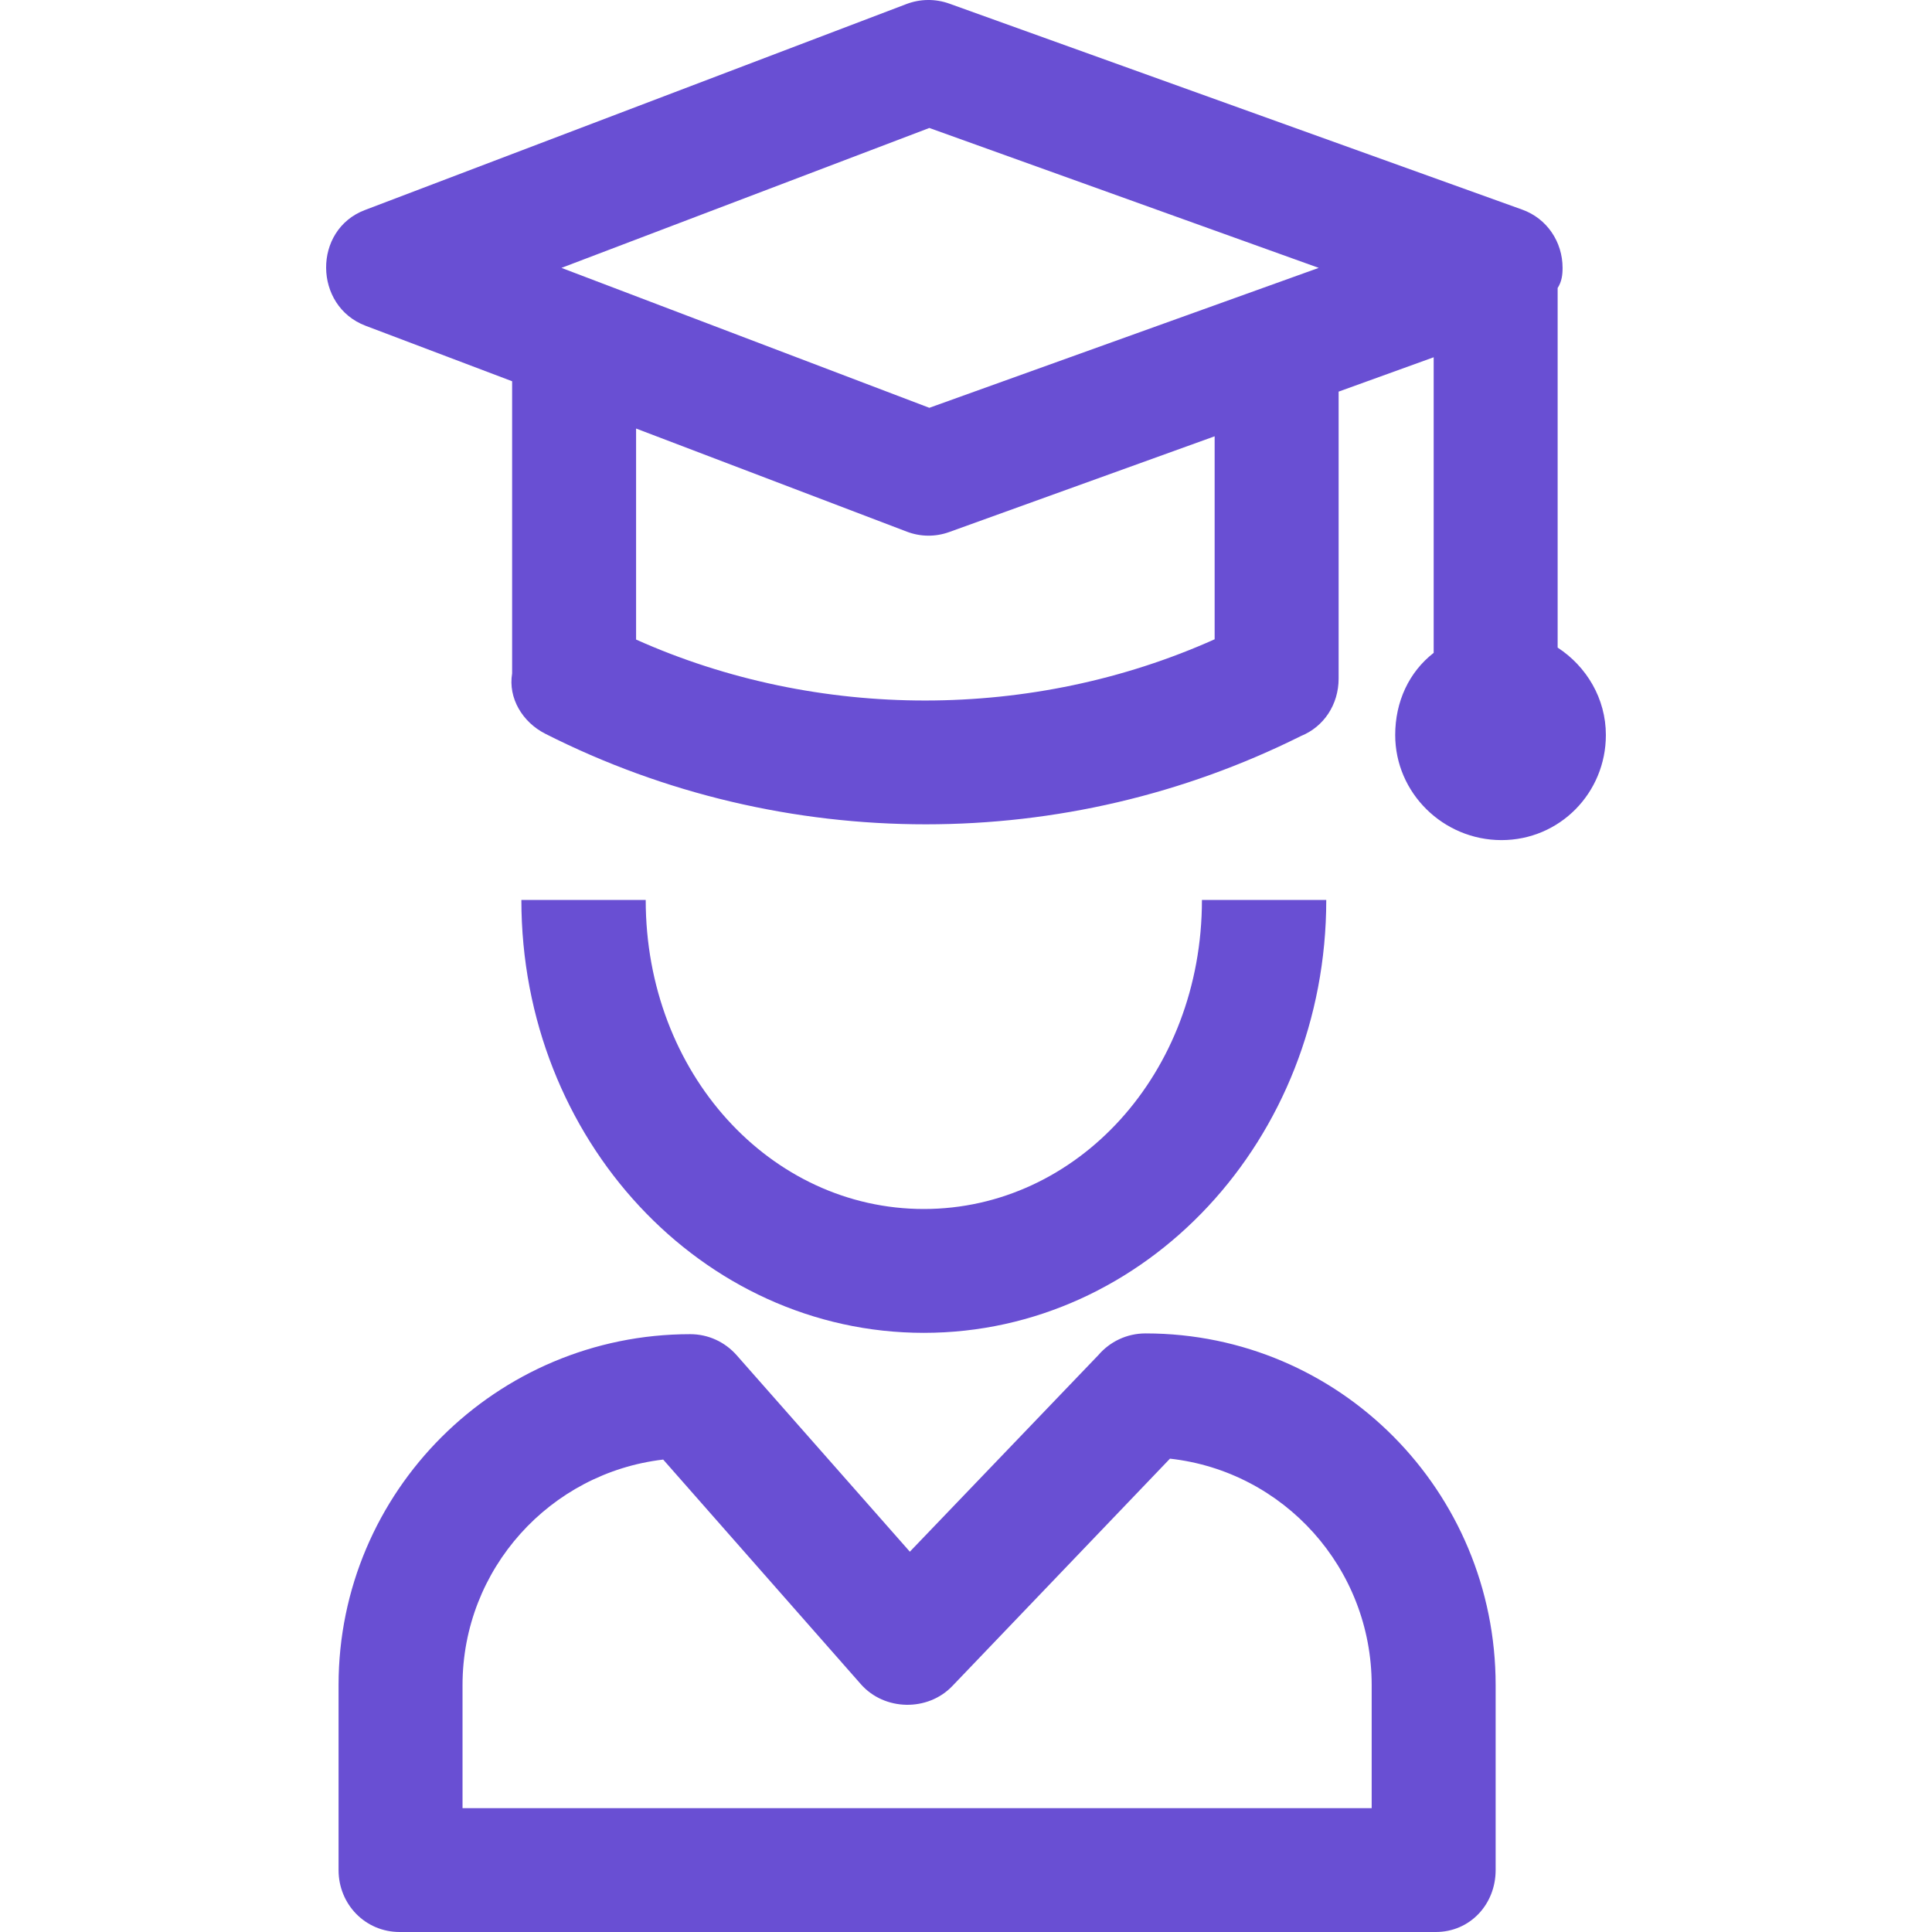
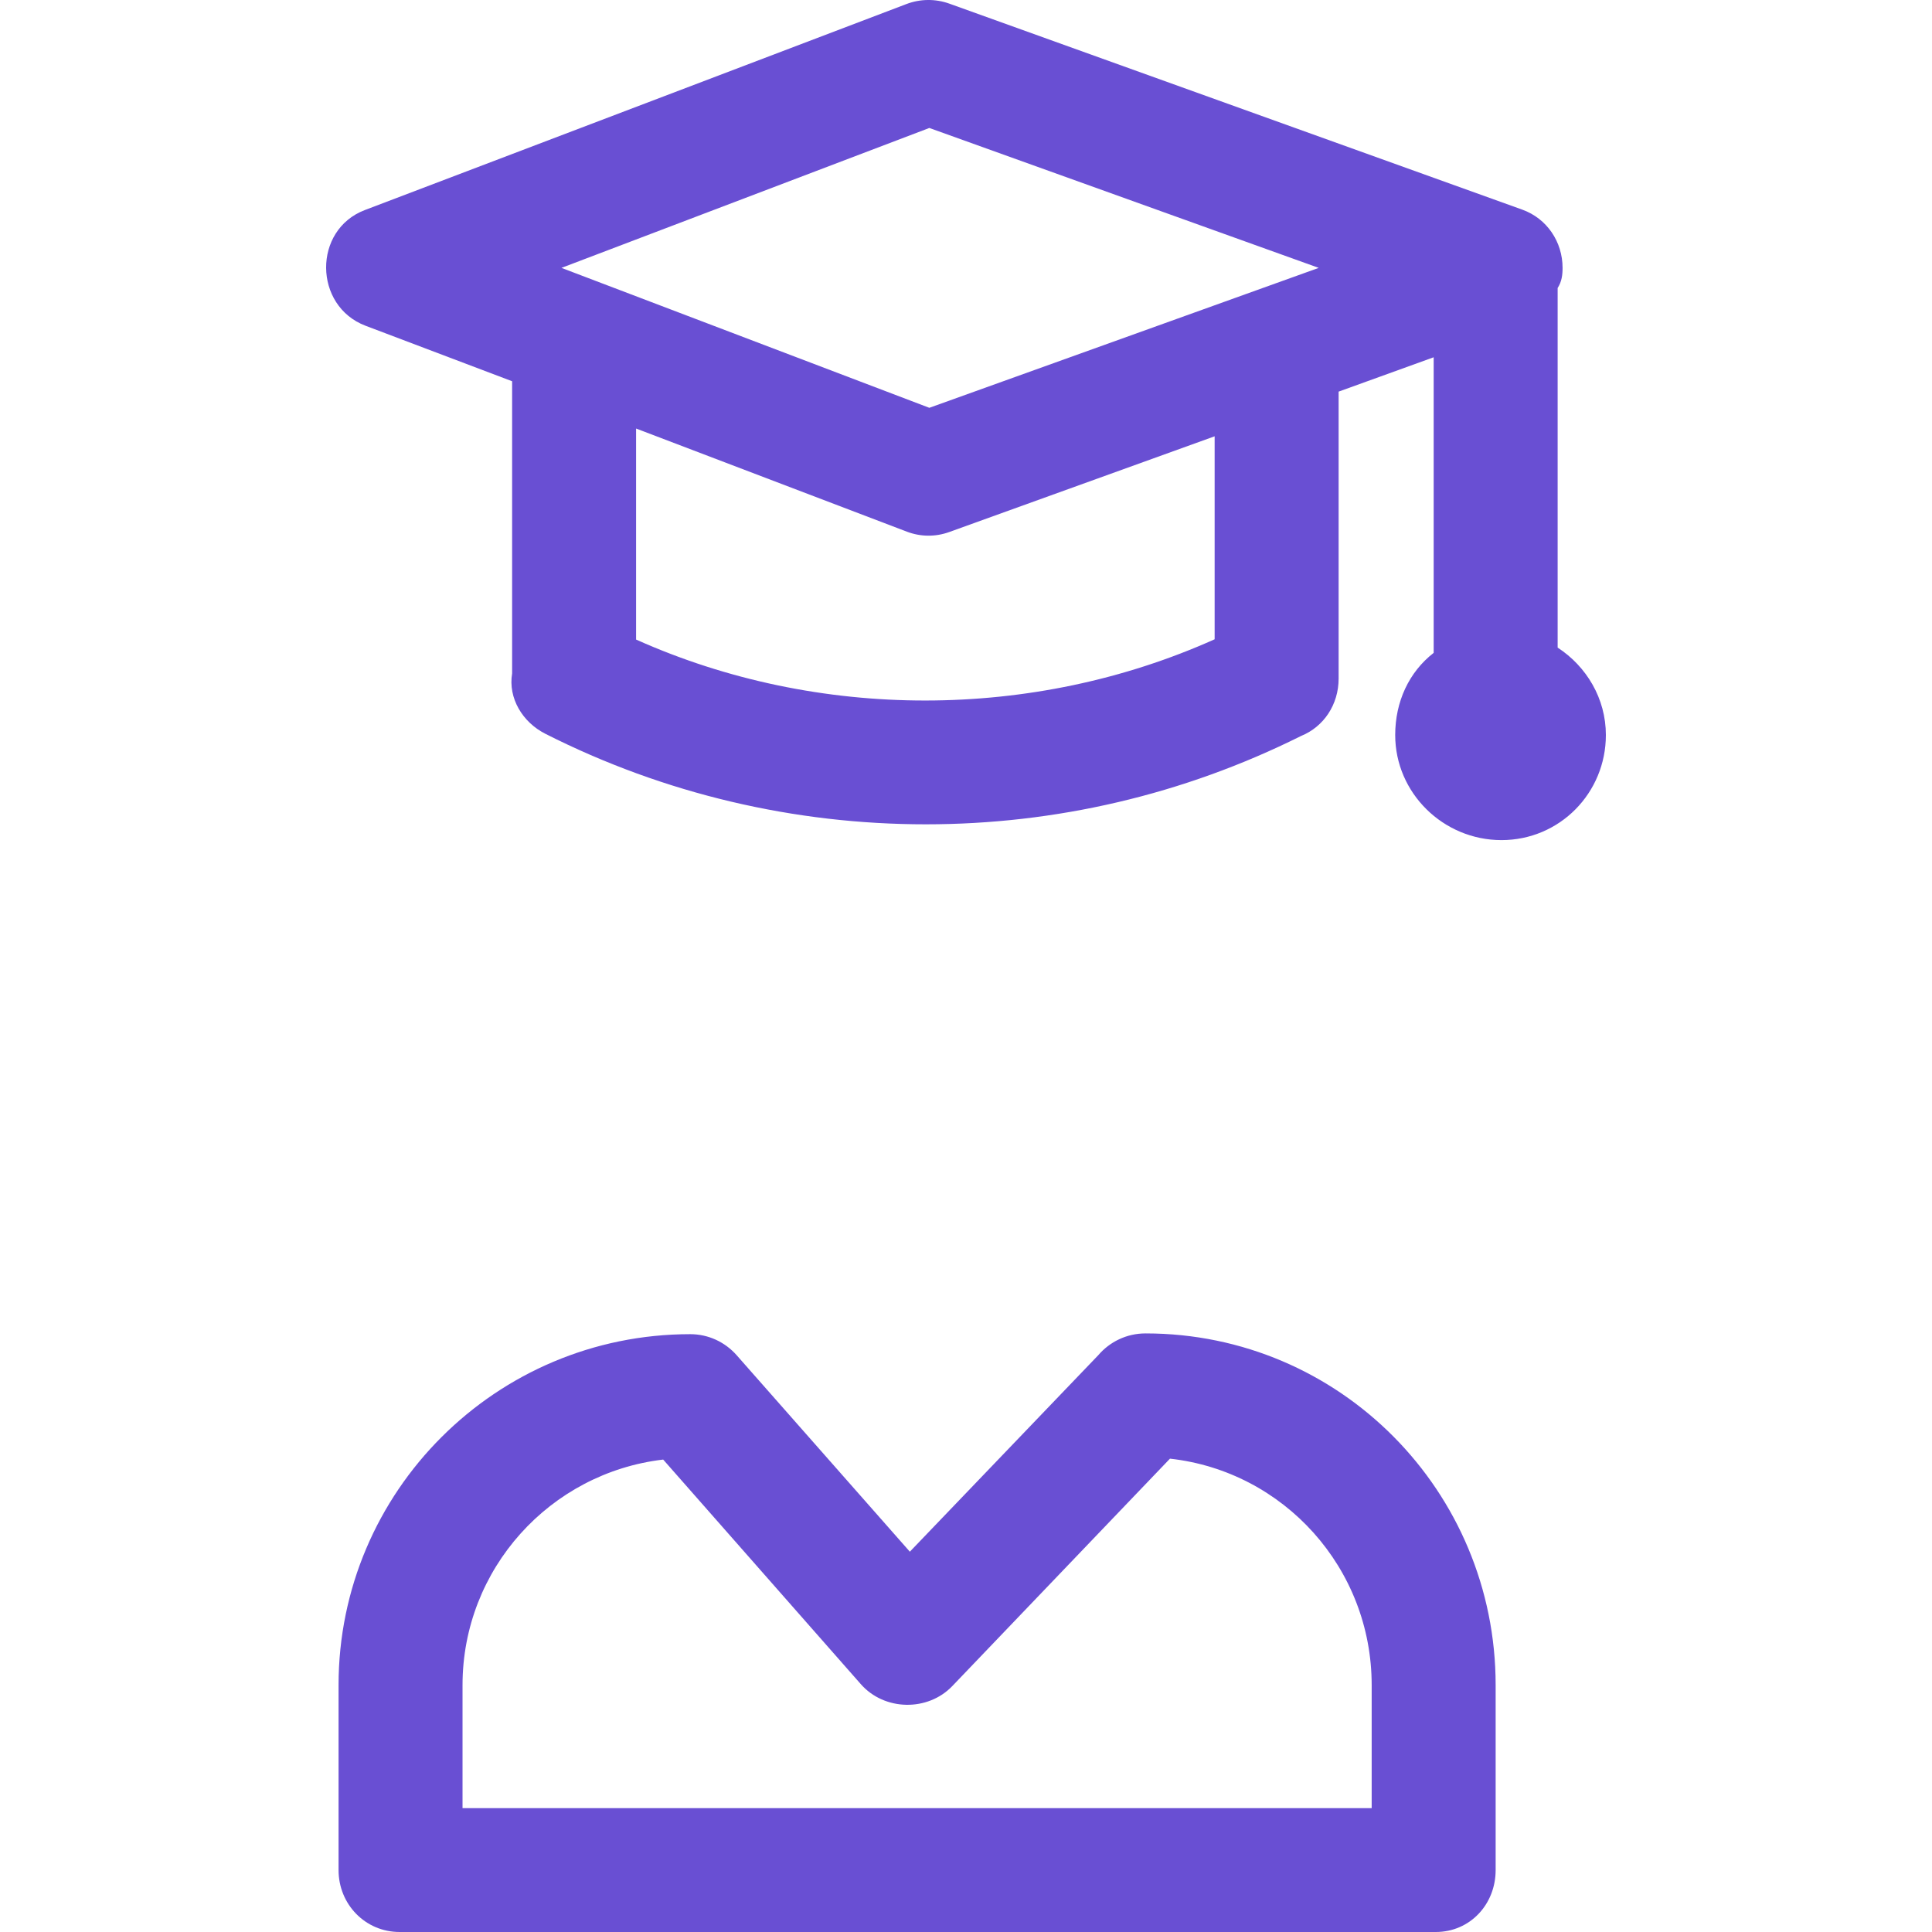
<svg xmlns="http://www.w3.org/2000/svg" width="168" height="168" viewBox="0 0 168 168" fill="none">
  <path d="M124.848 168H34.748C31.762 168 29.44 165.589 29.44 162.616V146.53C29.44 129.704 43.131 116.015 60.021 116.015C61.576 116.015 63.031 116.682 64.057 117.845L79.117 134.93L95.503 117.841C96.495 116.683 97.964 115.949 99.612 115.949H99.624H99.632C116.518 115.961 130.056 129.675 130.056 146.53V162.616C130.057 165.589 127.833 168 124.848 168ZM40.22 157.231H119.276V146.53C119.276 136.351 111.635 127.94 101.736 126.84L82.806 146.618C80.667 148.847 76.905 148.775 74.858 146.453L57.668 126.919C47.833 128.071 40.22 136.426 40.22 146.53L40.22 157.231Z" fill="#694FD3" />
-   <path d="M80.332 115.9C61.036 115.9 45.337 99.078 45.337 78.258H56.149C56.149 93.335 66.998 105.13 80.332 105.13C93.667 105.13 104.516 93.335 104.516 78.258H115.327C115.327 99.078 99.629 115.9 80.332 115.9Z" fill="#694FD3" />
  <path d="M135.447 56.312V25.043C135.806 24.49 135.876 23.901 135.876 23.294C135.876 21.025 134.514 18.999 132.371 18.229L82.56 0.319C81.342 -0.118 80.023 -0.106 78.814 0.354L31.73 18.264C27.191 19.99 27.261 26.604 31.784 28.325L44.532 33.152V58.56C44.173 60.713 45.439 62.804 47.421 63.807C57.789 69.056 69.134 71.68 80.508 71.68C91.742 71.679 102.873 69.119 113.137 63.997C115.114 63.196 116.402 61.264 116.402 59.007V34.054L124.667 31.067V56.771C122.511 58.447 121.322 61.025 121.322 63.913C121.322 68.953 125.5 73.053 130.563 73.053C135.626 73.053 139.641 68.953 139.641 63.913C139.641 60.747 137.962 57.953 135.447 56.312ZM80.812 11.128L114.672 23.294L80.812 35.461L48.822 23.294L80.812 11.128ZM105.621 55.59C89.809 62.681 71.124 62.69 55.312 55.614V37.264L78.864 46.234C80.043 46.682 81.335 46.697 82.527 46.269L105.621 37.939V55.59H105.621Z" fill="#694FD3" />
</svg>